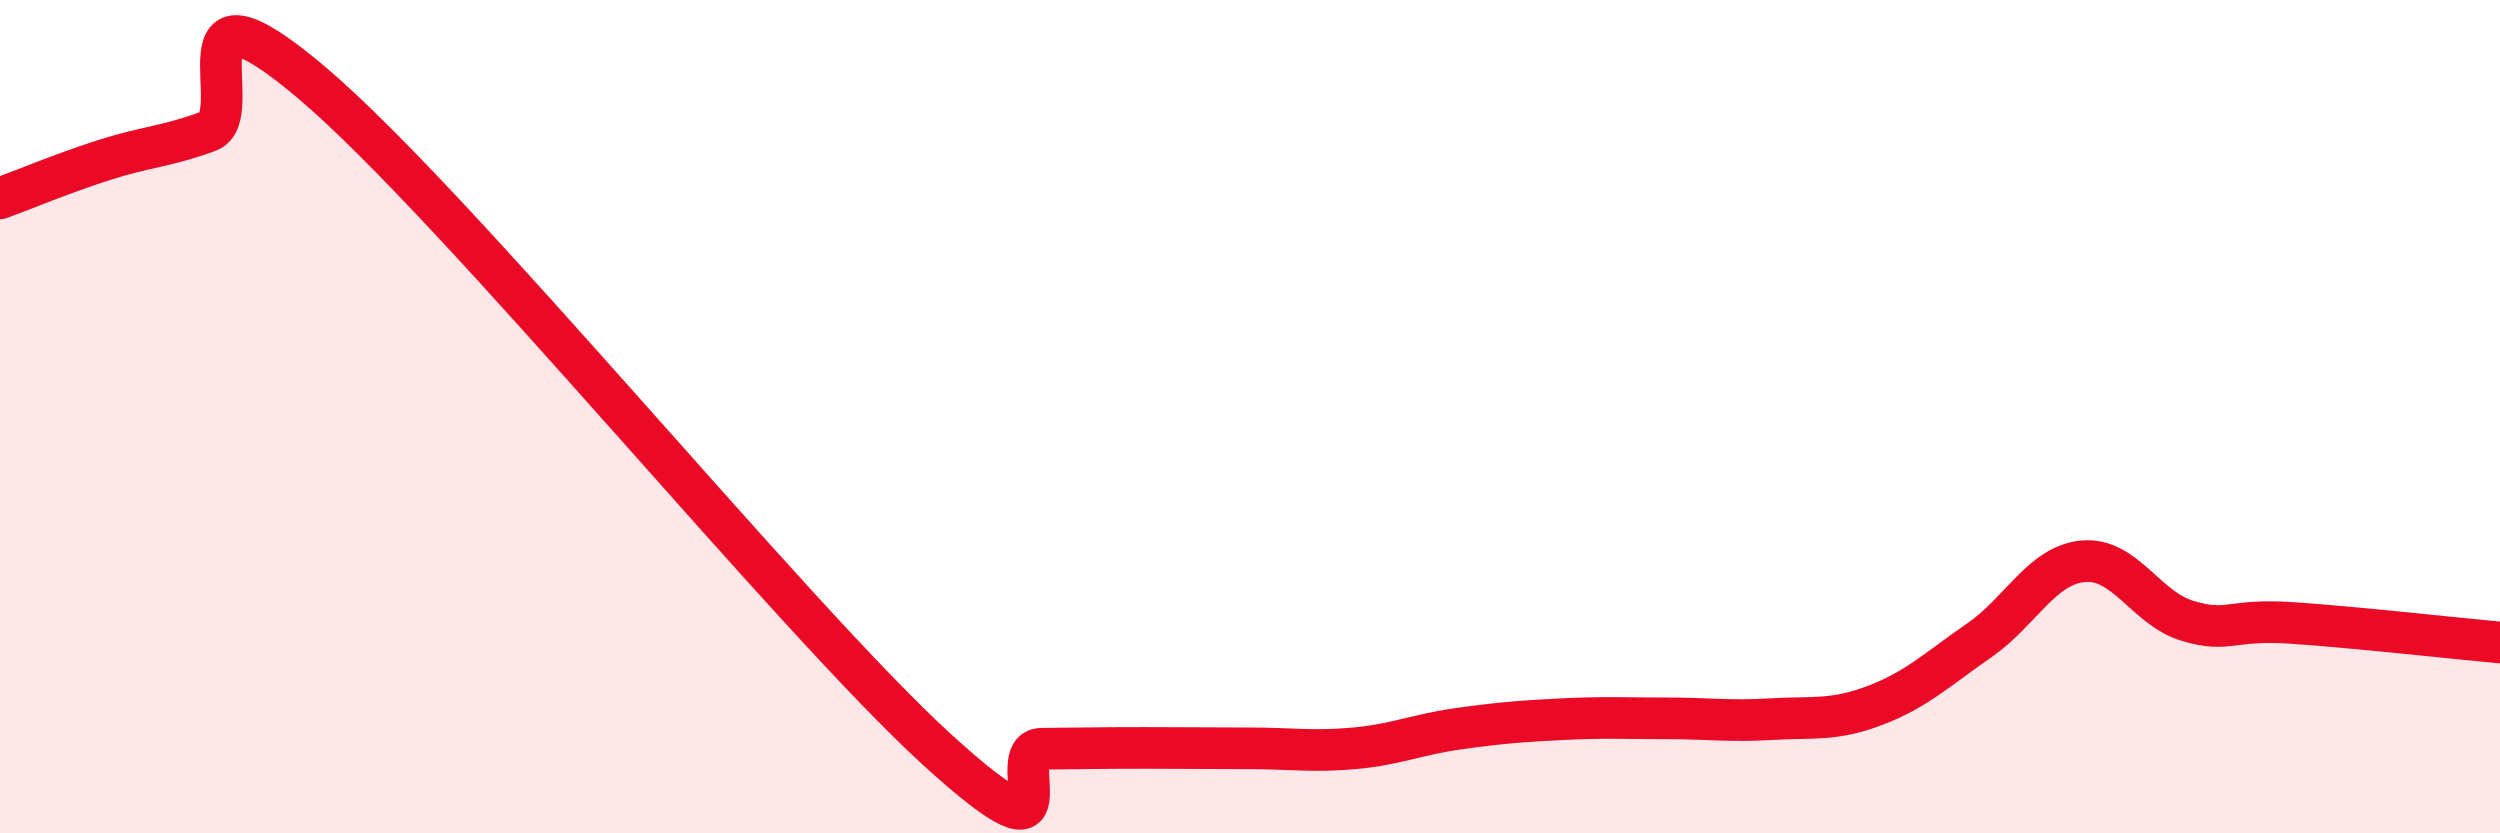
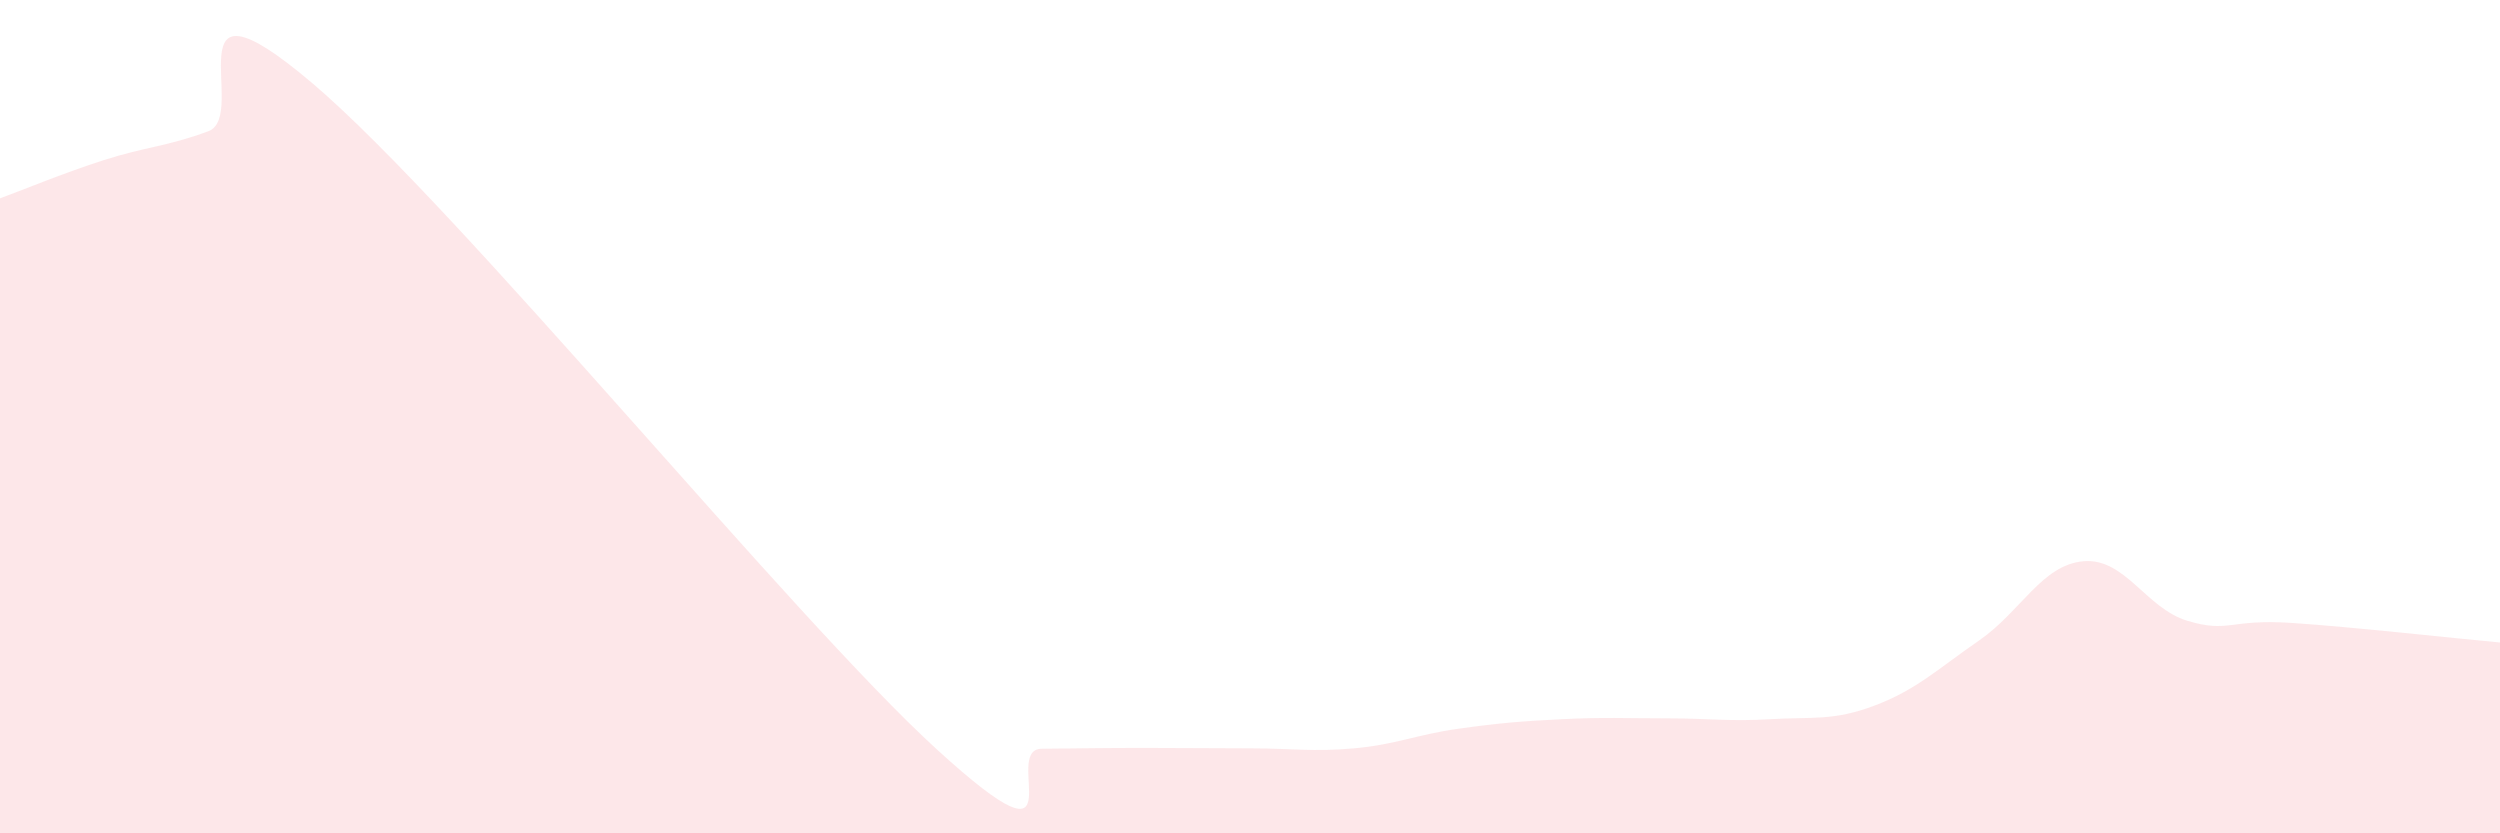
<svg xmlns="http://www.w3.org/2000/svg" width="60" height="20" viewBox="0 0 60 20">
  <path d="M 0,4.76 C 0.5,4.58 1.5,4.16 2.5,3.84 C 3.5,3.52 4,3.52 5,3.15 C 6,2.78 4,-0.97 7.5,2 C 11,4.97 19,14.81 22.5,18 C 26,21.19 24,17.98 25,17.97 C 26,17.96 26.5,17.95 27.5,17.95 C 28.5,17.95 29,17.96 30,17.96 C 31,17.96 31.5,18.05 32.5,17.96 C 33.5,17.87 34,17.63 35,17.49 C 36,17.35 36.5,17.31 37.5,17.26 C 38.5,17.21 39,17.24 40,17.24 C 41,17.24 41.5,17.32 42.5,17.26 C 43.5,17.2 44,17.31 45,16.93 C 46,16.55 46.5,16.06 47.5,15.37 C 48.5,14.68 49,13.56 50,13.47 C 51,13.38 51.5,14.6 52.5,14.9 C 53.5,15.2 53.5,14.85 55,14.95 C 56.5,15.05 59,15.33 60,15.42L60 20L0 20Z" fill="#EB0A25" opacity="0.1" stroke-linecap="round" stroke-linejoin="round" />
-   <path d="M 0,4.76 C 0.5,4.58 1.5,4.16 2.5,3.84 C 3.5,3.52 4,3.52 5,3.15 C 6,2.78 4,-0.97 7.5,2 C 11,4.97 19,14.81 22.5,18 C 26,21.19 24,17.98 25,17.97 C 26,17.96 26.5,17.95 27.5,17.95 C 28.5,17.95 29,17.96 30,17.96 C 31,17.96 31.5,18.05 32.5,17.96 C 33.5,17.87 34,17.63 35,17.49 C 36,17.35 36.5,17.31 37.5,17.26 C 38.5,17.21 39,17.24 40,17.24 C 41,17.24 41.5,17.32 42.5,17.26 C 43.5,17.2 44,17.31 45,16.93 C 46,16.55 46.5,16.06 47.5,15.37 C 48.5,14.68 49,13.56 50,13.47 C 51,13.38 51.5,14.6 52.5,14.9 C 53.5,15.2 53.5,14.85 55,14.95 C 56.5,15.05 59,15.33 60,15.42" stroke="#EB0A25" stroke-width="1" fill="none" stroke-linecap="round" stroke-linejoin="round" />
</svg>